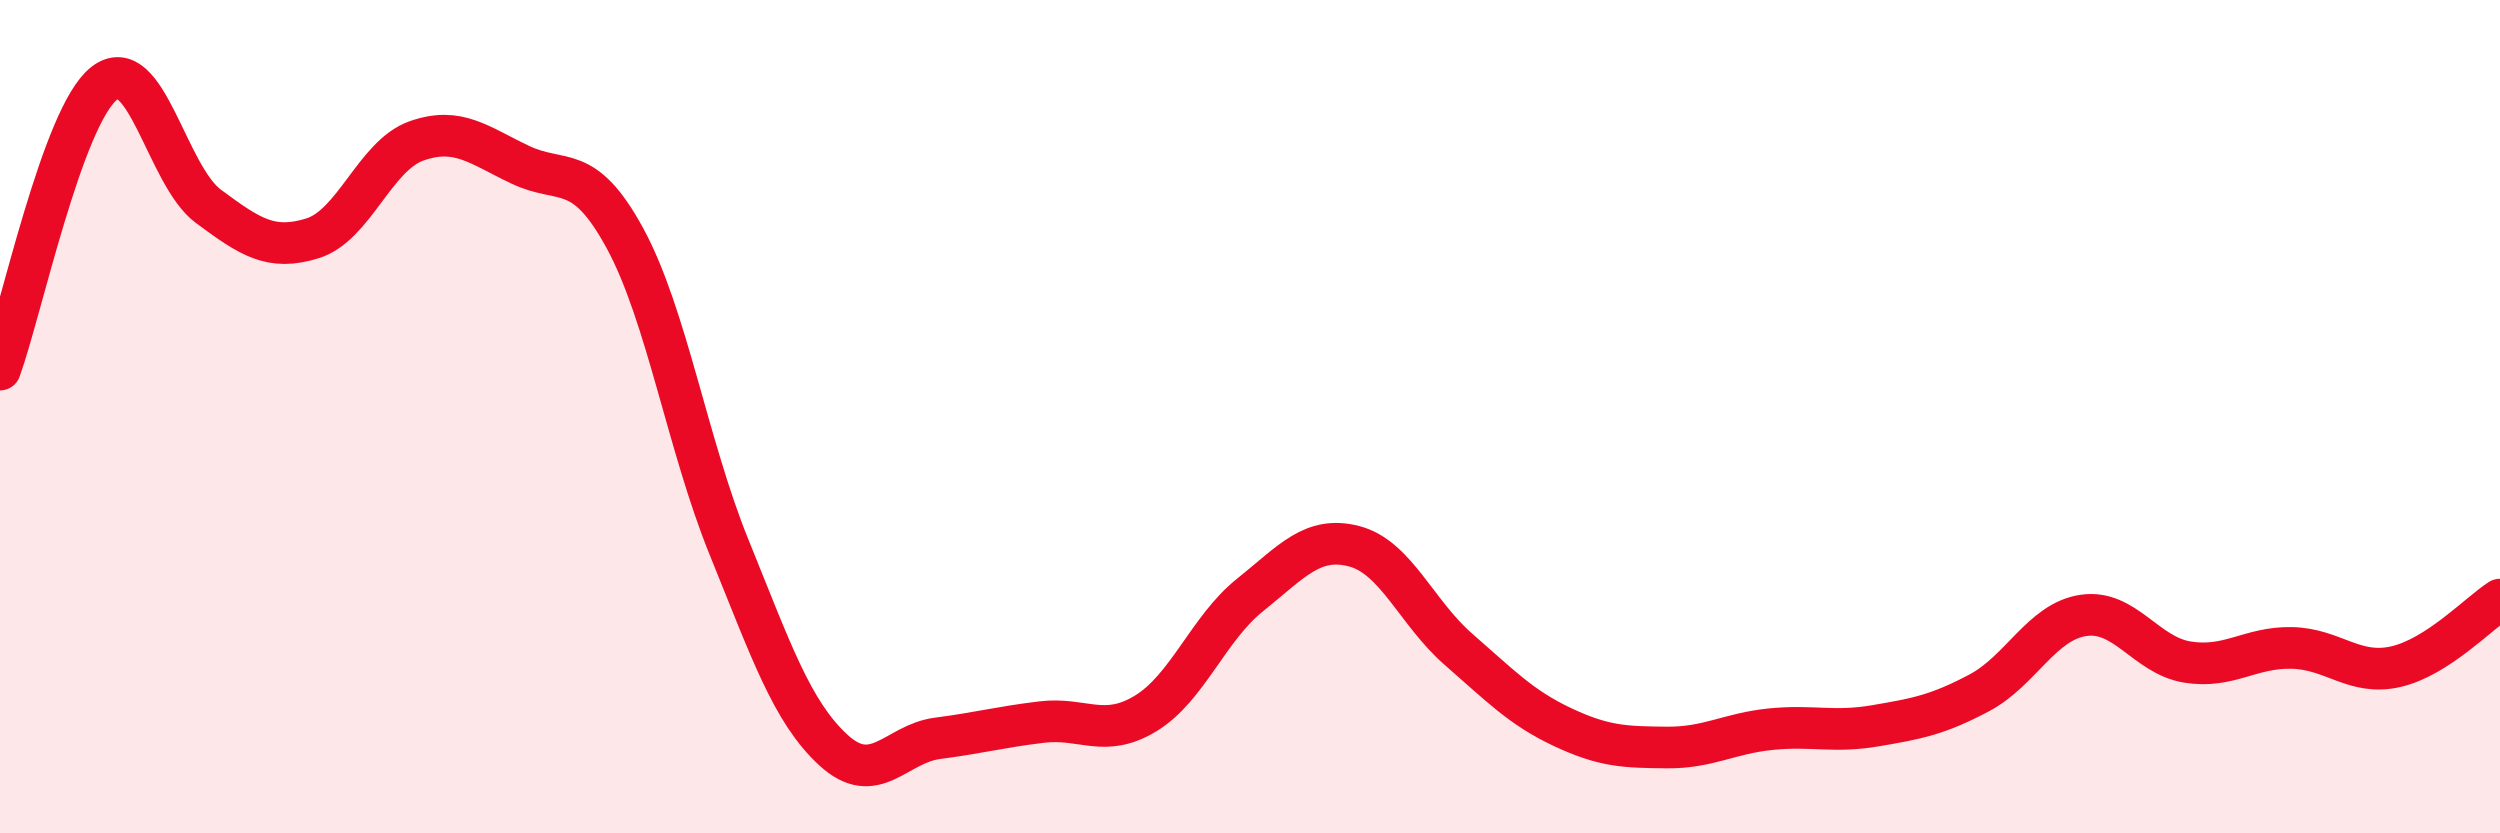
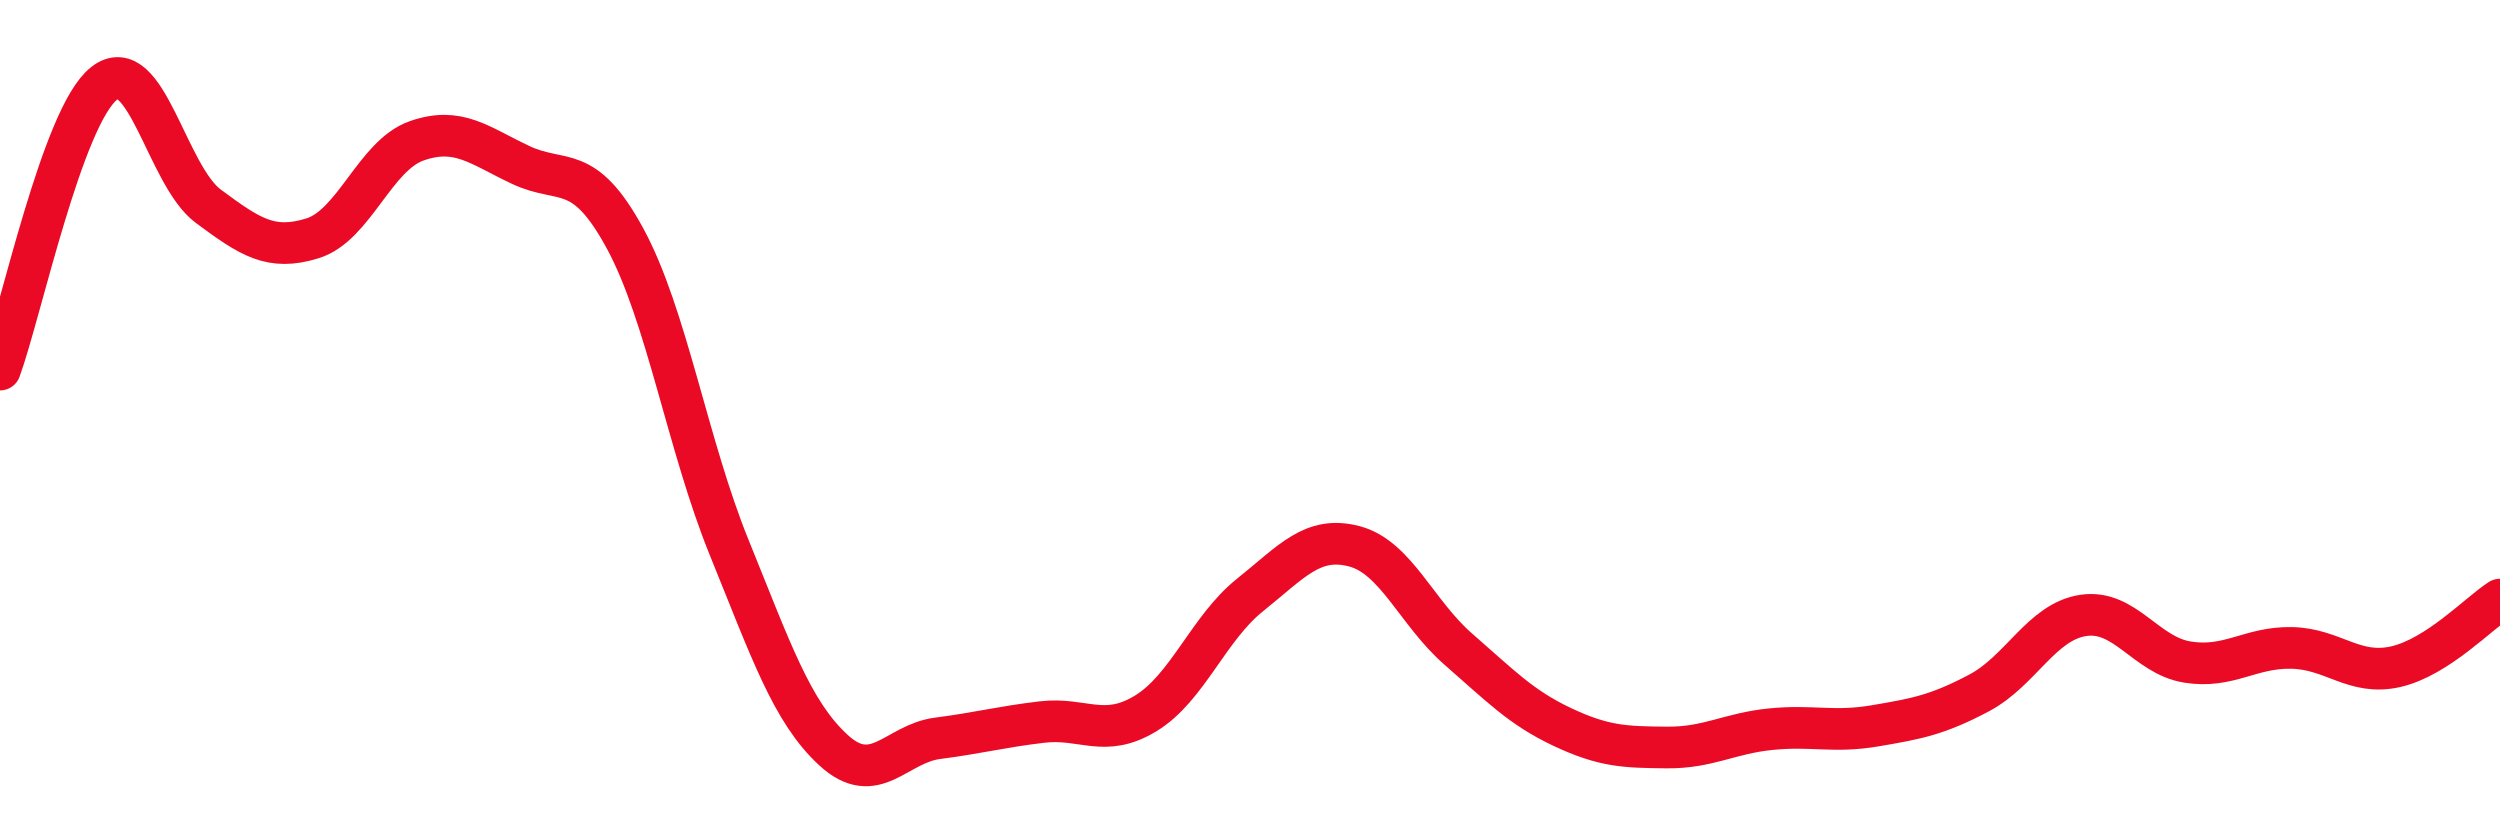
<svg xmlns="http://www.w3.org/2000/svg" width="60" height="20" viewBox="0 0 60 20">
-   <path d="M 0,8.87 C 0.5,7.5 1.5,2.78 2.5,2 C 3.5,1.22 4,4.21 5,4.95 C 6,5.69 6.5,6.03 7.5,5.72 C 8.5,5.41 9,3.73 10,3.38 C 11,3.03 11.5,3.49 12.5,3.96 C 13.5,4.43 14,3.88 15,5.72 C 16,7.56 16.5,10.68 17.5,13.14 C 18.5,15.6 19,17.08 20,18 C 21,18.92 21.5,17.85 22.5,17.72 C 23.5,17.59 24,17.45 25,17.33 C 26,17.21 26.5,17.73 27.5,17.12 C 28.5,16.51 29,15.08 30,14.28 C 31,13.48 31.5,12.85 32.5,13.11 C 33.5,13.37 34,14.71 35,15.58 C 36,16.45 36.5,16.98 37.5,17.45 C 38.5,17.92 39,17.93 40,17.94 C 41,17.95 41.5,17.6 42.5,17.5 C 43.5,17.4 44,17.59 45,17.42 C 46,17.25 46.5,17.16 47.5,16.63 C 48.5,16.1 49,14.92 50,14.77 C 51,14.62 51.5,15.73 52.5,15.89 C 53.5,16.05 54,15.53 55,15.55 C 56,15.57 56.5,16.23 57.5,16 C 58.5,15.77 59.5,14.71 60,14.39L60 20L0 20Z" fill="#EB0A25" opacity="0.1" stroke-linecap="round" stroke-linejoin="round" />
  <path d="M 0,8.87 C 0.5,7.5 1.5,2.78 2.5,2 C 3.5,1.22 4,4.21 5,4.95 C 6,5.69 6.5,6.03 7.5,5.72 C 8.5,5.41 9,3.73 10,3.38 C 11,3.03 11.5,3.49 12.5,3.96 C 13.5,4.43 14,3.88 15,5.72 C 16,7.56 16.5,10.68 17.5,13.14 C 18.5,15.6 19,17.08 20,18 C 21,18.92 21.5,17.85 22.5,17.72 C 23.5,17.59 24,17.45 25,17.33 C 26,17.21 26.5,17.73 27.5,17.12 C 28.5,16.51 29,15.08 30,14.28 C 31,13.48 31.5,12.85 32.5,13.11 C 33.5,13.37 34,14.71 35,15.58 C 36,16.45 36.5,16.98 37.5,17.45 C 38.5,17.92 39,17.93 40,17.94 C 41,17.95 41.5,17.6 42.5,17.5 C 43.5,17.4 44,17.59 45,17.42 C 46,17.25 46.5,17.16 47.5,16.63 C 48.5,16.1 49,14.92 50,14.77 C 51,14.62 51.5,15.73 52.5,15.89 C 53.5,16.05 54,15.53 55,15.55 C 56,15.57 56.5,16.23 57.5,16 C 58.5,15.77 59.5,14.71 60,14.39" stroke="#EB0A25" stroke-width="1" fill="none" stroke-linecap="round" stroke-linejoin="round" />
</svg>